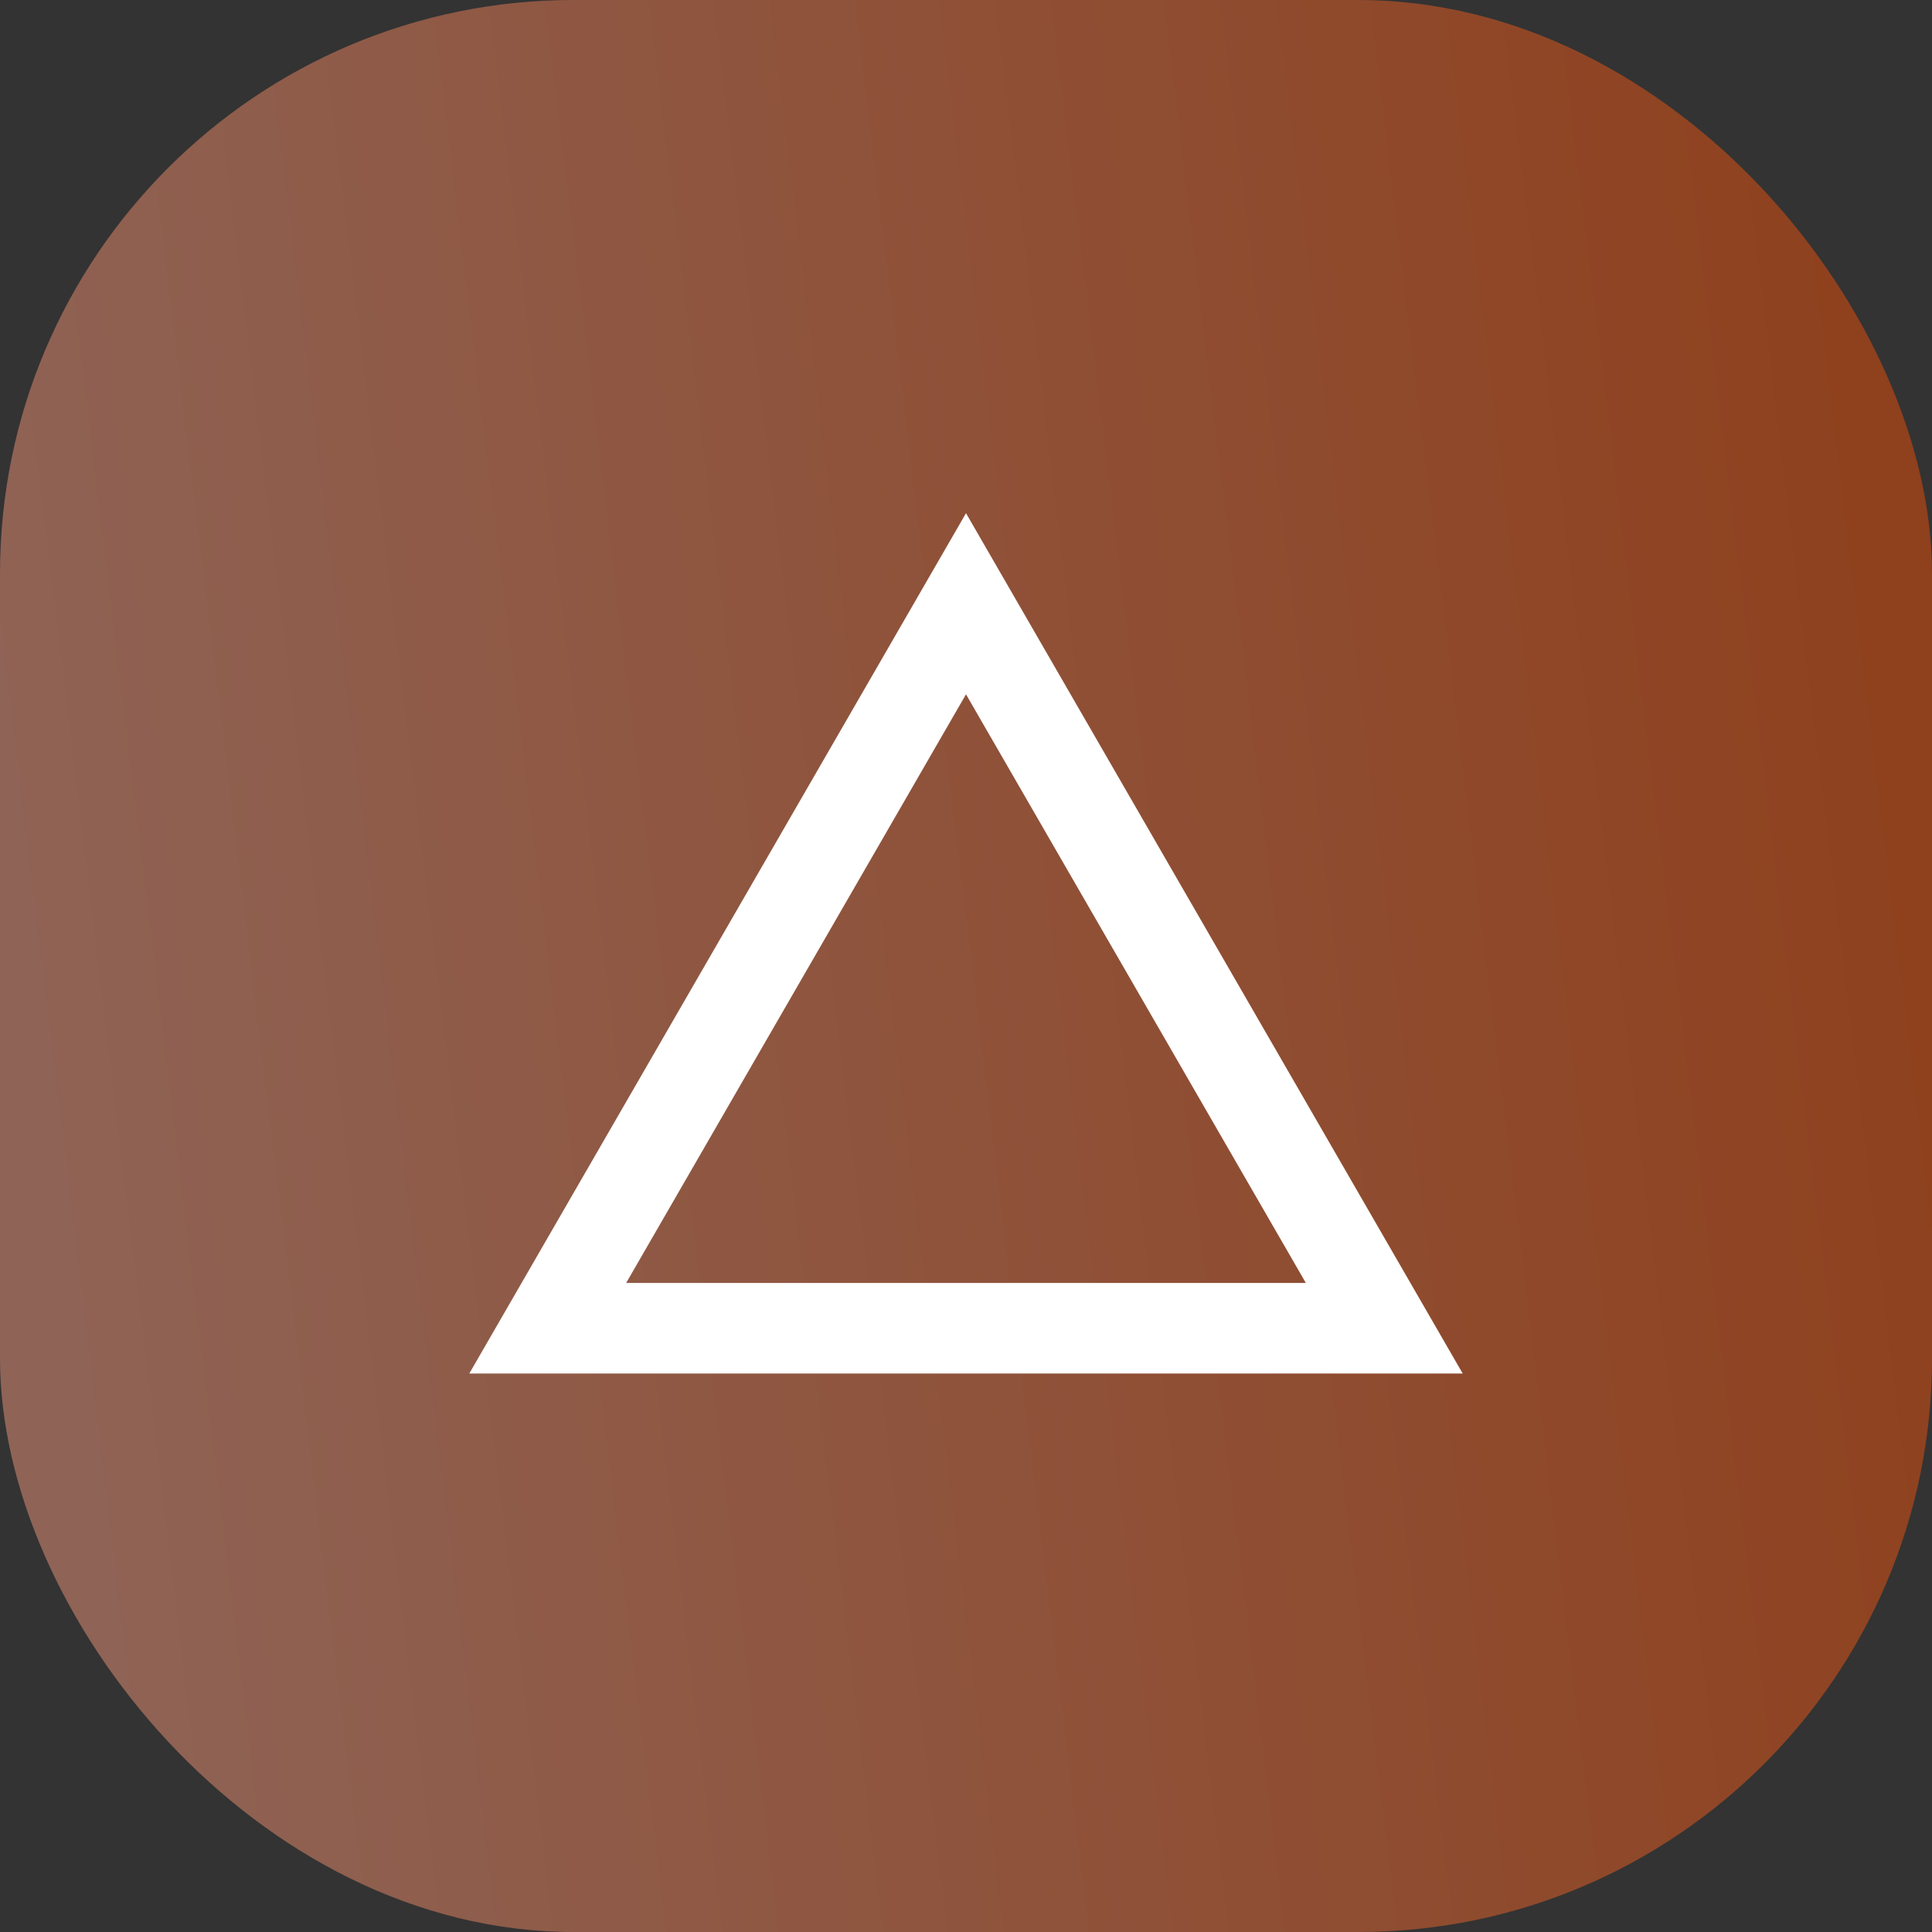
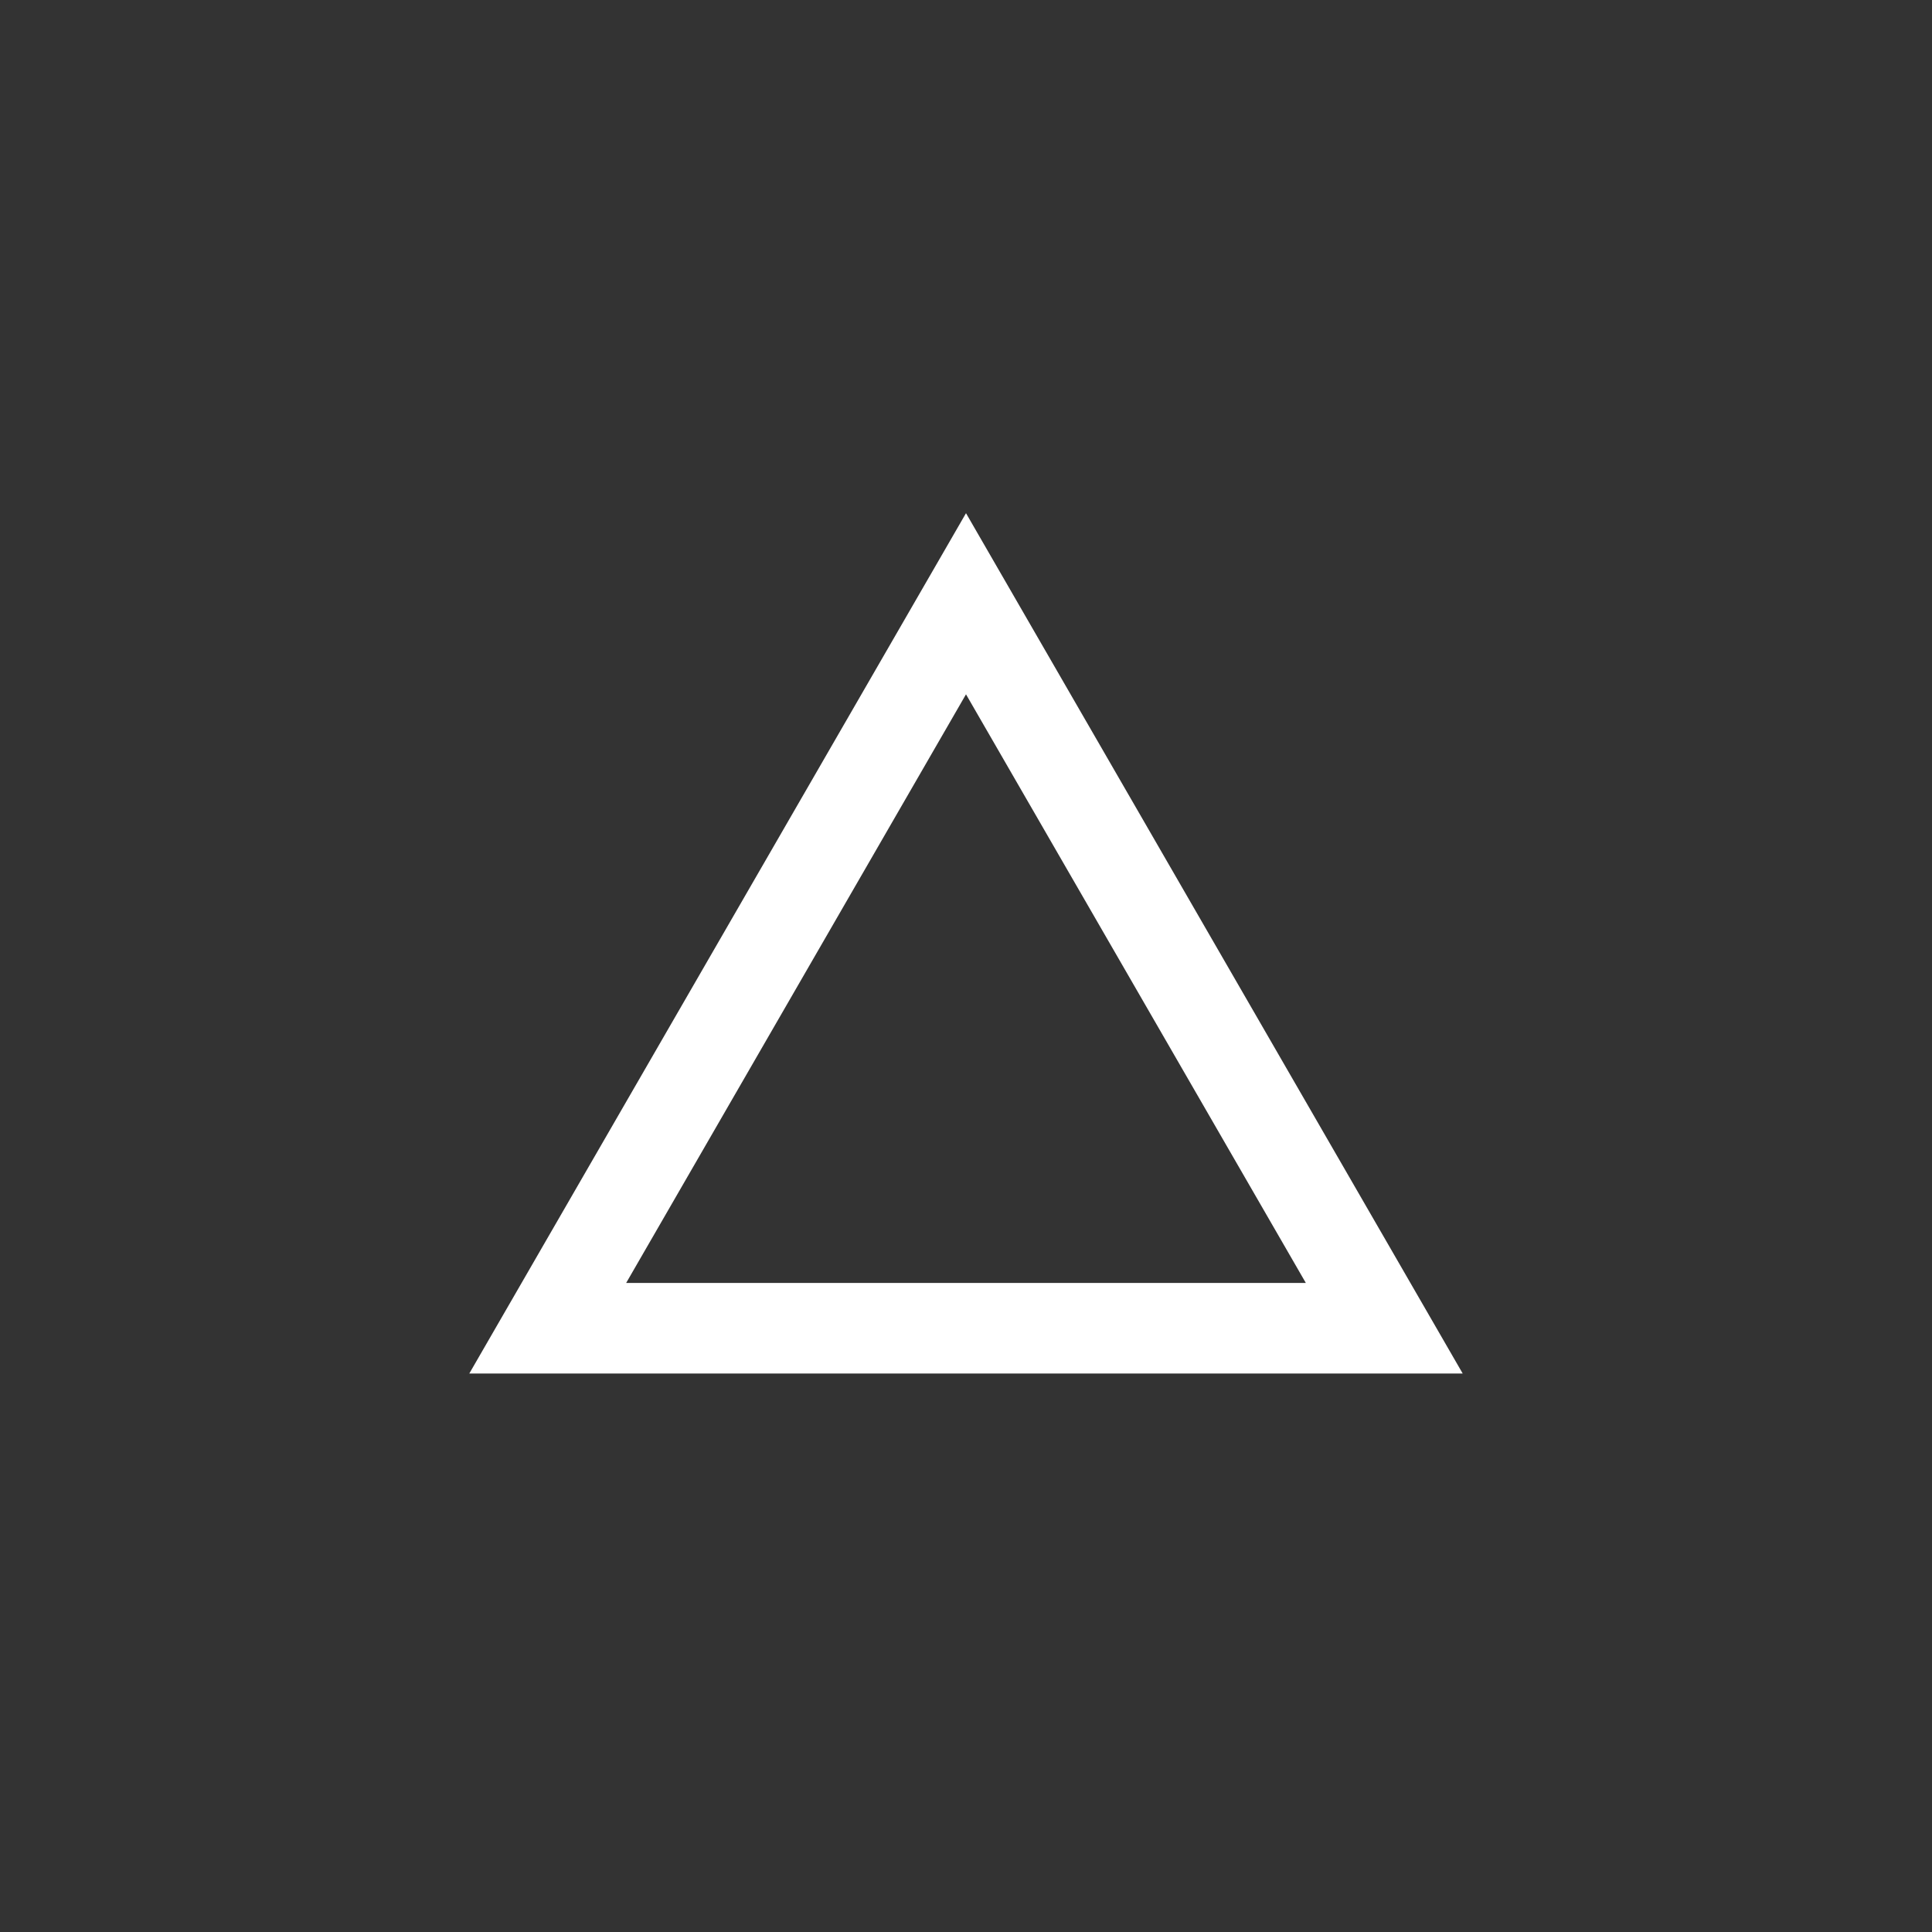
<svg xmlns="http://www.w3.org/2000/svg" width="64" height="64" viewBox="0 0 64 64" fill="none">
  <rect x="0" y="0" width="64" height="64" fill="#333333" stroke="none" />
-   <rect opacity="0.45" width="64" height="64" rx="19" fill="url(#paint0_linear_1364_184)" />
  <path d="M18.144 44L32 20L45.856 44H18.144Z" stroke="white" stroke-width="3" />
  <defs>
    <linearGradient id="paint0_linear_1364_184" x1="61.49" y1="-3.015" x2="-41.897" y2="9.521" gradientUnits="userSpaceOnUse">
      <stop stop-color="#FF5000" />
      <stop offset="1" stop-color="#FFCDCD" />
    </linearGradient>
  </defs>
</svg>